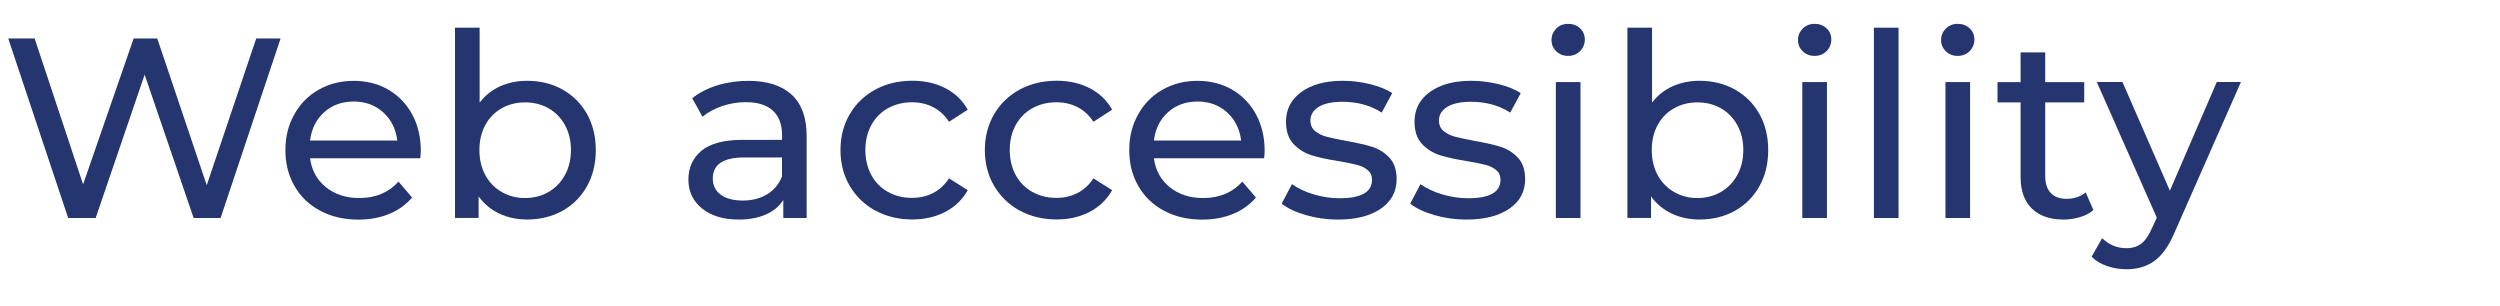
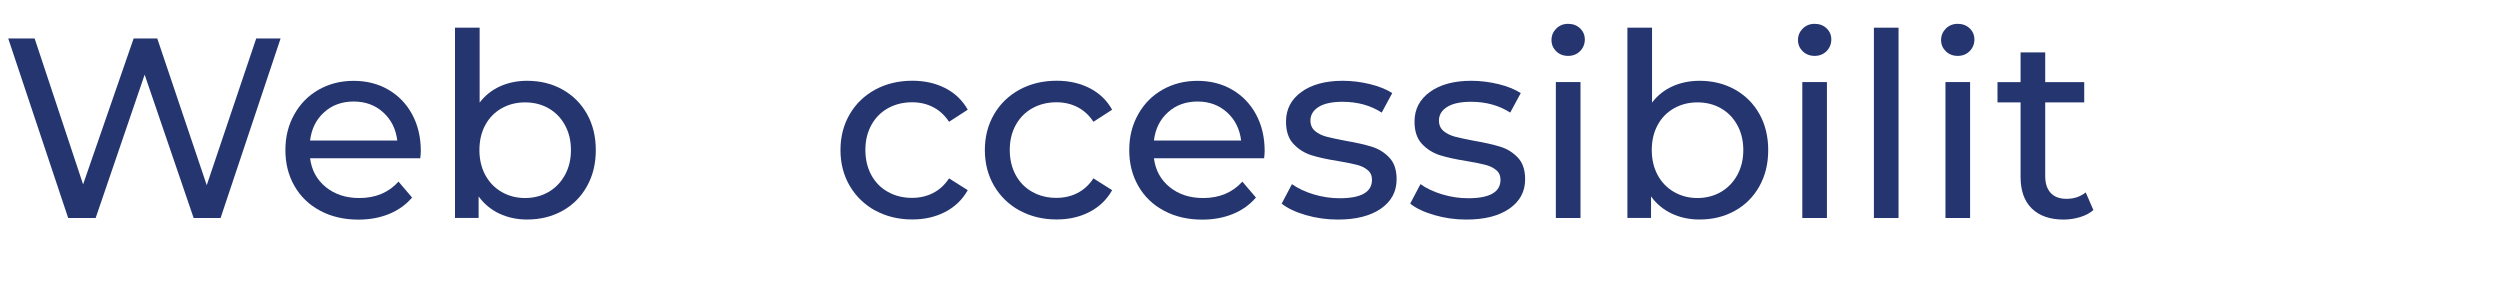
<svg xmlns="http://www.w3.org/2000/svg" id="a" data-name="Layer 1" viewBox="0 0 467.86 57.33">
-   <rect x="42.86" y="38.18" width="3.57" height="0" fill="none" />
  <g>
-     <rect y="5.18" width="467.86" height="52.14" fill="none" />
    <path d="M52.51,7.2l-11.23,33.6h-5.04l-9.17-26.83-9.17,26.83h-5.14L1.54,7.2h4.94l9.07,27.31L25.01,7.2h4.42l9.26,27.46,9.26-27.46h4.56Z" fill="#24356f" />
    <path d="M78.67,29.62h-20.64c.29,2.24,1.27,4.04,2.95,5.4,1.68,1.36,3.77,2.04,6.26,2.04,3.04,0,5.49-1.02,7.34-3.07l2.54,2.98c-1.15,1.34-2.58,2.37-4.3,3.07-1.71.7-3.62,1.06-5.74,1.06-2.69,0-5.07-.55-7.15-1.66-2.08-1.1-3.69-2.65-4.82-4.63-1.14-1.98-1.7-4.22-1.7-6.72s.55-4.69,1.66-6.67c1.1-1.98,2.62-3.53,4.56-4.63,1.94-1.1,4.12-1.66,6.55-1.66s4.6.55,6.5,1.66c1.9,1.1,3.39,2.65,4.46,4.63,1.07,1.98,1.61,4.26,1.61,6.82,0,.35-.03.82-.1,1.39ZM60.65,21.02c-1.49,1.34-2.36,3.1-2.62,5.28h16.32c-.26-2.14-1.13-3.9-2.62-5.26-1.49-1.36-3.34-2.04-5.54-2.04s-4.06.67-5.54,2.02Z" fill="#24356f" />
    <path d="M105.26,16.75c1.95,1.09,3.48,2.61,4.58,4.56,1.1,1.95,1.66,4.21,1.66,6.77s-.55,4.82-1.66,6.79c-1.1,1.97-2.63,3.5-4.58,4.58-1.95,1.09-4.16,1.63-6.62,1.63-1.89,0-3.62-.37-5.18-1.1-1.57-.74-2.86-1.81-3.89-3.22v4.03h-4.42V5.18h4.61v14.02c1.02-1.34,2.3-2.36,3.84-3.05,1.54-.69,3.22-1.03,5.04-1.03,2.46,0,4.67.54,6.62,1.63ZM102.65,35.93c1.3-.75,2.32-1.81,3.07-3.17.75-1.36,1.13-2.92,1.13-4.68s-.38-3.32-1.13-4.68c-.75-1.36-1.78-2.41-3.07-3.14-1.3-.74-2.76-1.1-4.39-1.1s-3.06.37-4.37,1.1c-1.31.74-2.34,1.78-3.07,3.14-.74,1.36-1.1,2.92-1.1,4.68s.37,3.32,1.1,4.68c.74,1.36,1.76,2.42,3.07,3.17,1.31.75,2.77,1.13,4.37,1.13s3.1-.38,4.39-1.13Z" fill="#24356f" />
-     <path d="M148.15,17.71c1.87,1.73,2.81,4.3,2.81,7.73v15.36h-4.37v-3.36c-.77,1.18-1.86,2.09-3.29,2.71-1.42.62-3.11.94-5.06.94-2.85,0-5.13-.69-6.84-2.06-1.71-1.38-2.57-3.18-2.57-5.42s.82-4.04,2.45-5.4c1.63-1.36,4.22-2.04,7.78-2.04h7.3v-.91c0-1.98-.58-3.5-1.73-4.56-1.15-1.06-2.85-1.58-5.09-1.58-1.5,0-2.98.25-4.42.74-1.44.5-2.66,1.16-3.65,1.99l-1.92-3.46c1.31-1.06,2.88-1.86,4.7-2.42,1.82-.56,3.76-.84,5.81-.84,3.52,0,6.22.86,8.09,2.59ZM143.57,36.36c1.28-.78,2.21-1.9,2.78-3.34v-3.55h-7.1c-3.9,0-5.86,1.31-5.86,3.94,0,1.28.5,2.29,1.49,3.02.99.74,2.37,1.1,4.13,1.1s3.28-.39,4.56-1.18Z" fill="#24356f" />
    <path d="M163.8,39.41c-2.03-1.12-3.62-2.66-4.78-4.63-1.15-1.97-1.73-4.2-1.73-6.7s.58-4.73,1.73-6.7c1.15-1.97,2.74-3.5,4.78-4.61,2.03-1.1,4.34-1.66,6.94-1.66,2.3,0,4.36.46,6.17,1.39,1.81.93,3.21,2.27,4.2,4.03l-3.5,2.26c-.8-1.22-1.79-2.13-2.98-2.74-1.18-.61-2.5-.91-3.94-.91-1.66,0-3.16.37-4.49,1.1-1.33.74-2.37,1.78-3.12,3.14-.75,1.36-1.13,2.92-1.13,4.68s.38,3.37,1.13,4.73c.75,1.36,1.79,2.41,3.12,3.14,1.33.74,2.82,1.1,4.49,1.1,1.44,0,2.75-.3,3.94-.91,1.18-.61,2.18-1.52,2.98-2.74l3.5,2.21c-.99,1.76-2.39,3.11-4.2,4.06-1.81.94-3.86,1.42-6.17,1.42-2.59,0-4.9-.56-6.94-1.68Z" fill="#24356f" />
    <path d="M190.82,39.41c-2.03-1.12-3.62-2.66-4.78-4.63-1.15-1.97-1.73-4.2-1.73-6.7s.58-4.73,1.73-6.7c1.15-1.97,2.74-3.5,4.78-4.61,2.03-1.1,4.34-1.66,6.94-1.66,2.3,0,4.36.46,6.17,1.39,1.81.93,3.21,2.27,4.2,4.03l-3.5,2.26c-.8-1.22-1.79-2.13-2.98-2.74-1.18-.61-2.5-.91-3.94-.91-1.66,0-3.16.37-4.49,1.1-1.33.74-2.37,1.78-3.12,3.14-.75,1.36-1.13,2.92-1.13,4.68s.38,3.37,1.13,4.73c.75,1.36,1.79,2.41,3.12,3.14,1.33.74,2.82,1.1,4.49,1.1,1.44,0,2.75-.3,3.94-.91,1.18-.61,2.18-1.52,2.98-2.74l3.5,2.21c-.99,1.76-2.39,3.11-4.2,4.06-1.81.94-3.86,1.42-6.17,1.42-2.59,0-4.9-.56-6.94-1.68Z" fill="#24356f" />
    <path d="M236.59,29.62h-20.64c.29,2.24,1.27,4.04,2.95,5.4,1.68,1.36,3.77,2.04,6.26,2.04,3.04,0,5.49-1.02,7.34-3.07l2.54,2.98c-1.15,1.34-2.58,2.37-4.3,3.07-1.71.7-3.62,1.06-5.74,1.06-2.69,0-5.07-.55-7.15-1.66-2.08-1.1-3.69-2.65-4.82-4.63-1.14-1.98-1.7-4.22-1.7-6.72s.55-4.69,1.66-6.67c1.1-1.98,2.62-3.53,4.56-4.63,1.94-1.1,4.12-1.66,6.55-1.66s4.6.55,6.5,1.66c1.9,1.1,3.39,2.65,4.46,4.63,1.07,1.98,1.61,4.26,1.61,6.82,0,.35-.03.82-.1,1.39ZM218.57,21.02c-1.49,1.34-2.36,3.1-2.62,5.28h16.32c-.26-2.14-1.13-3.9-2.62-5.26-1.49-1.36-3.34-2.04-5.54-2.04s-4.06.67-5.54,2.02Z" fill="#24356f" />
    <path d="M244.37,40.25c-1.92-.56-3.42-1.27-4.51-2.14l1.92-3.65c1.12.8,2.48,1.44,4.08,1.92,1.6.48,3.22.72,4.85.72,4.03,0,6.05-1.15,6.05-3.46,0-.77-.27-1.38-.82-1.82-.54-.45-1.22-.78-2.04-.98-.82-.21-1.98-.44-3.48-.7-2.05-.32-3.72-.69-5.02-1.1-1.3-.42-2.41-1.12-3.34-2.11-.93-.99-1.39-2.38-1.39-4.18,0-2.3.96-4.15,2.88-5.54,1.92-1.39,4.5-2.09,7.73-2.09,1.7,0,3.39.21,5.09.62,1.7.42,3.09.98,4.18,1.68l-1.97,3.65c-2.08-1.34-4.53-2.02-7.34-2.02-1.95,0-3.44.32-4.46.96-1.02.64-1.54,1.49-1.54,2.54,0,.83.29,1.49.86,1.97.58.48,1.29.83,2.14,1.06.85.22,2.04.48,3.58.77,2.05.35,3.7.73,4.97,1.13,1.26.4,2.34,1.08,3.24,2.04.9.96,1.34,2.3,1.34,4.03,0,2.3-.98,4.14-2.95,5.5-1.97,1.36-4.65,2.04-8.04,2.04-2.08,0-4.08-.28-6-.84Z" fill="#24356f" />
    <path d="M268.42,40.25c-1.92-.56-3.42-1.27-4.51-2.14l1.92-3.65c1.12.8,2.48,1.44,4.08,1.92,1.6.48,3.22.72,4.85.72,4.03,0,6.05-1.15,6.05-3.46,0-.77-.27-1.38-.82-1.82-.54-.45-1.22-.78-2.04-.98-.82-.21-1.98-.44-3.48-.7-2.05-.32-3.72-.69-5.02-1.1-1.3-.42-2.41-1.12-3.34-2.11-.93-.99-1.39-2.38-1.39-4.18,0-2.3.96-4.15,2.88-5.54,1.92-1.39,4.5-2.09,7.73-2.09,1.7,0,3.39.21,5.09.62,1.7.42,3.09.98,4.18,1.68l-1.97,3.65c-2.08-1.34-4.53-2.02-7.34-2.02-1.95,0-3.44.32-4.46.96-1.02.64-1.54,1.49-1.54,2.54,0,.83.29,1.49.86,1.97.58.48,1.29.83,2.14,1.06.85.22,2.04.48,3.58.77,2.05.35,3.7.73,4.97,1.13,1.26.4,2.34,1.08,3.24,2.04.9.96,1.34,2.3,1.34,4.03,0,2.3-.98,4.14-2.95,5.5-1.97,1.36-4.65,2.04-8.04,2.04-2.08,0-4.08-.28-6-.84Z" fill="#24356f" />
    <path d="M291.24,9.6c-.59-.58-.89-1.28-.89-2.11s.3-1.54.89-2.14c.59-.59,1.34-.89,2.23-.89s1.64.28,2.23.84c.59.56.89,1.26.89,2.09s-.3,1.59-.89,2.18c-.59.59-1.34.89-2.23.89s-1.64-.29-2.23-.86ZM291.17,15.36h4.61v25.44h-4.61V15.36Z" fill="#24356f" />
    <path d="M324.67,16.75c1.95,1.09,3.48,2.61,4.58,4.56,1.1,1.95,1.66,4.21,1.66,6.77s-.55,4.82-1.66,6.79c-1.1,1.97-2.63,3.5-4.58,4.58-1.95,1.09-4.16,1.63-6.62,1.63-1.89,0-3.62-.37-5.18-1.1-1.57-.74-2.86-1.81-3.89-3.22v4.03h-4.42V5.18h4.61v14.02c1.02-1.34,2.3-2.36,3.84-3.05,1.54-.69,3.22-1.03,5.04-1.03,2.46,0,4.67.54,6.62,1.63ZM322.05,35.93c1.3-.75,2.32-1.81,3.07-3.17.75-1.36,1.13-2.92,1.13-4.68s-.38-3.32-1.13-4.68c-.75-1.36-1.78-2.41-3.07-3.14-1.3-.74-2.76-1.1-4.39-1.1s-3.06.37-4.37,1.1c-1.31.74-2.34,1.78-3.07,3.14-.74,1.36-1.1,2.92-1.1,4.68s.37,3.32,1.1,4.68c.74,1.36,1.76,2.42,3.07,3.17,1.31.75,2.77,1.13,4.37,1.13s3.1-.38,4.39-1.13Z" fill="#24356f" />
    <path d="M337.37,9.6c-.59-.58-.89-1.28-.89-2.11s.3-1.54.89-2.14c.59-.59,1.34-.89,2.23-.89s1.64.28,2.23.84c.59.56.89,1.26.89,2.09s-.3,1.59-.89,2.18c-.59.59-1.34.89-2.23.89s-1.64-.29-2.23-.86ZM337.29,15.36h4.61v25.44h-4.61V15.36Z" fill="#24356f" />
    <path d="M350.69,5.18h4.61v35.62h-4.61V5.18Z" fill="#24356f" />
    <path d="M364.15,9.6c-.59-.58-.89-1.28-.89-2.11s.3-1.54.89-2.14c.59-.59,1.34-.89,2.23-.89s1.64.28,2.23.84c.59.56.89,1.26.89,2.09s-.3,1.59-.89,2.18c-.59.59-1.34.89-2.23.89s-1.64-.29-2.23-.86ZM364.08,15.36h4.61v25.44h-4.61V15.36Z" fill="#24356f" />
    <path d="M391.77,39.31c-.67.58-1.5,1.02-2.5,1.32s-2.02.46-3.07.46c-2.56,0-4.54-.69-5.95-2.06-1.41-1.38-2.11-3.34-2.11-5.9v-13.97h-4.32v-3.79h4.32v-5.57h4.61v5.57h7.3v3.79h-7.3v13.78c0,1.38.34,2.43,1.03,3.17.69.74,1.67,1.1,2.95,1.1,1.41,0,2.61-.4,3.6-1.2l1.44,3.31Z" fill="#24356f" />
-     <path d="M419.37,15.36l-12.34,27.98c-1.09,2.59-2.36,4.42-3.82,5.47-1.46,1.06-3.21,1.58-5.26,1.58-1.25,0-2.46-.2-3.62-.6-1.17-.4-2.14-.98-2.9-1.75l1.97-3.46c1.31,1.25,2.83,1.87,4.56,1.87,1.12,0,2.06-.3,2.81-.89.75-.59,1.43-1.61,2.04-3.05l.82-1.78-11.23-25.39h4.8l8.88,20.35,8.78-20.35h4.51Z" fill="#24356f" />
  </g>
</svg>